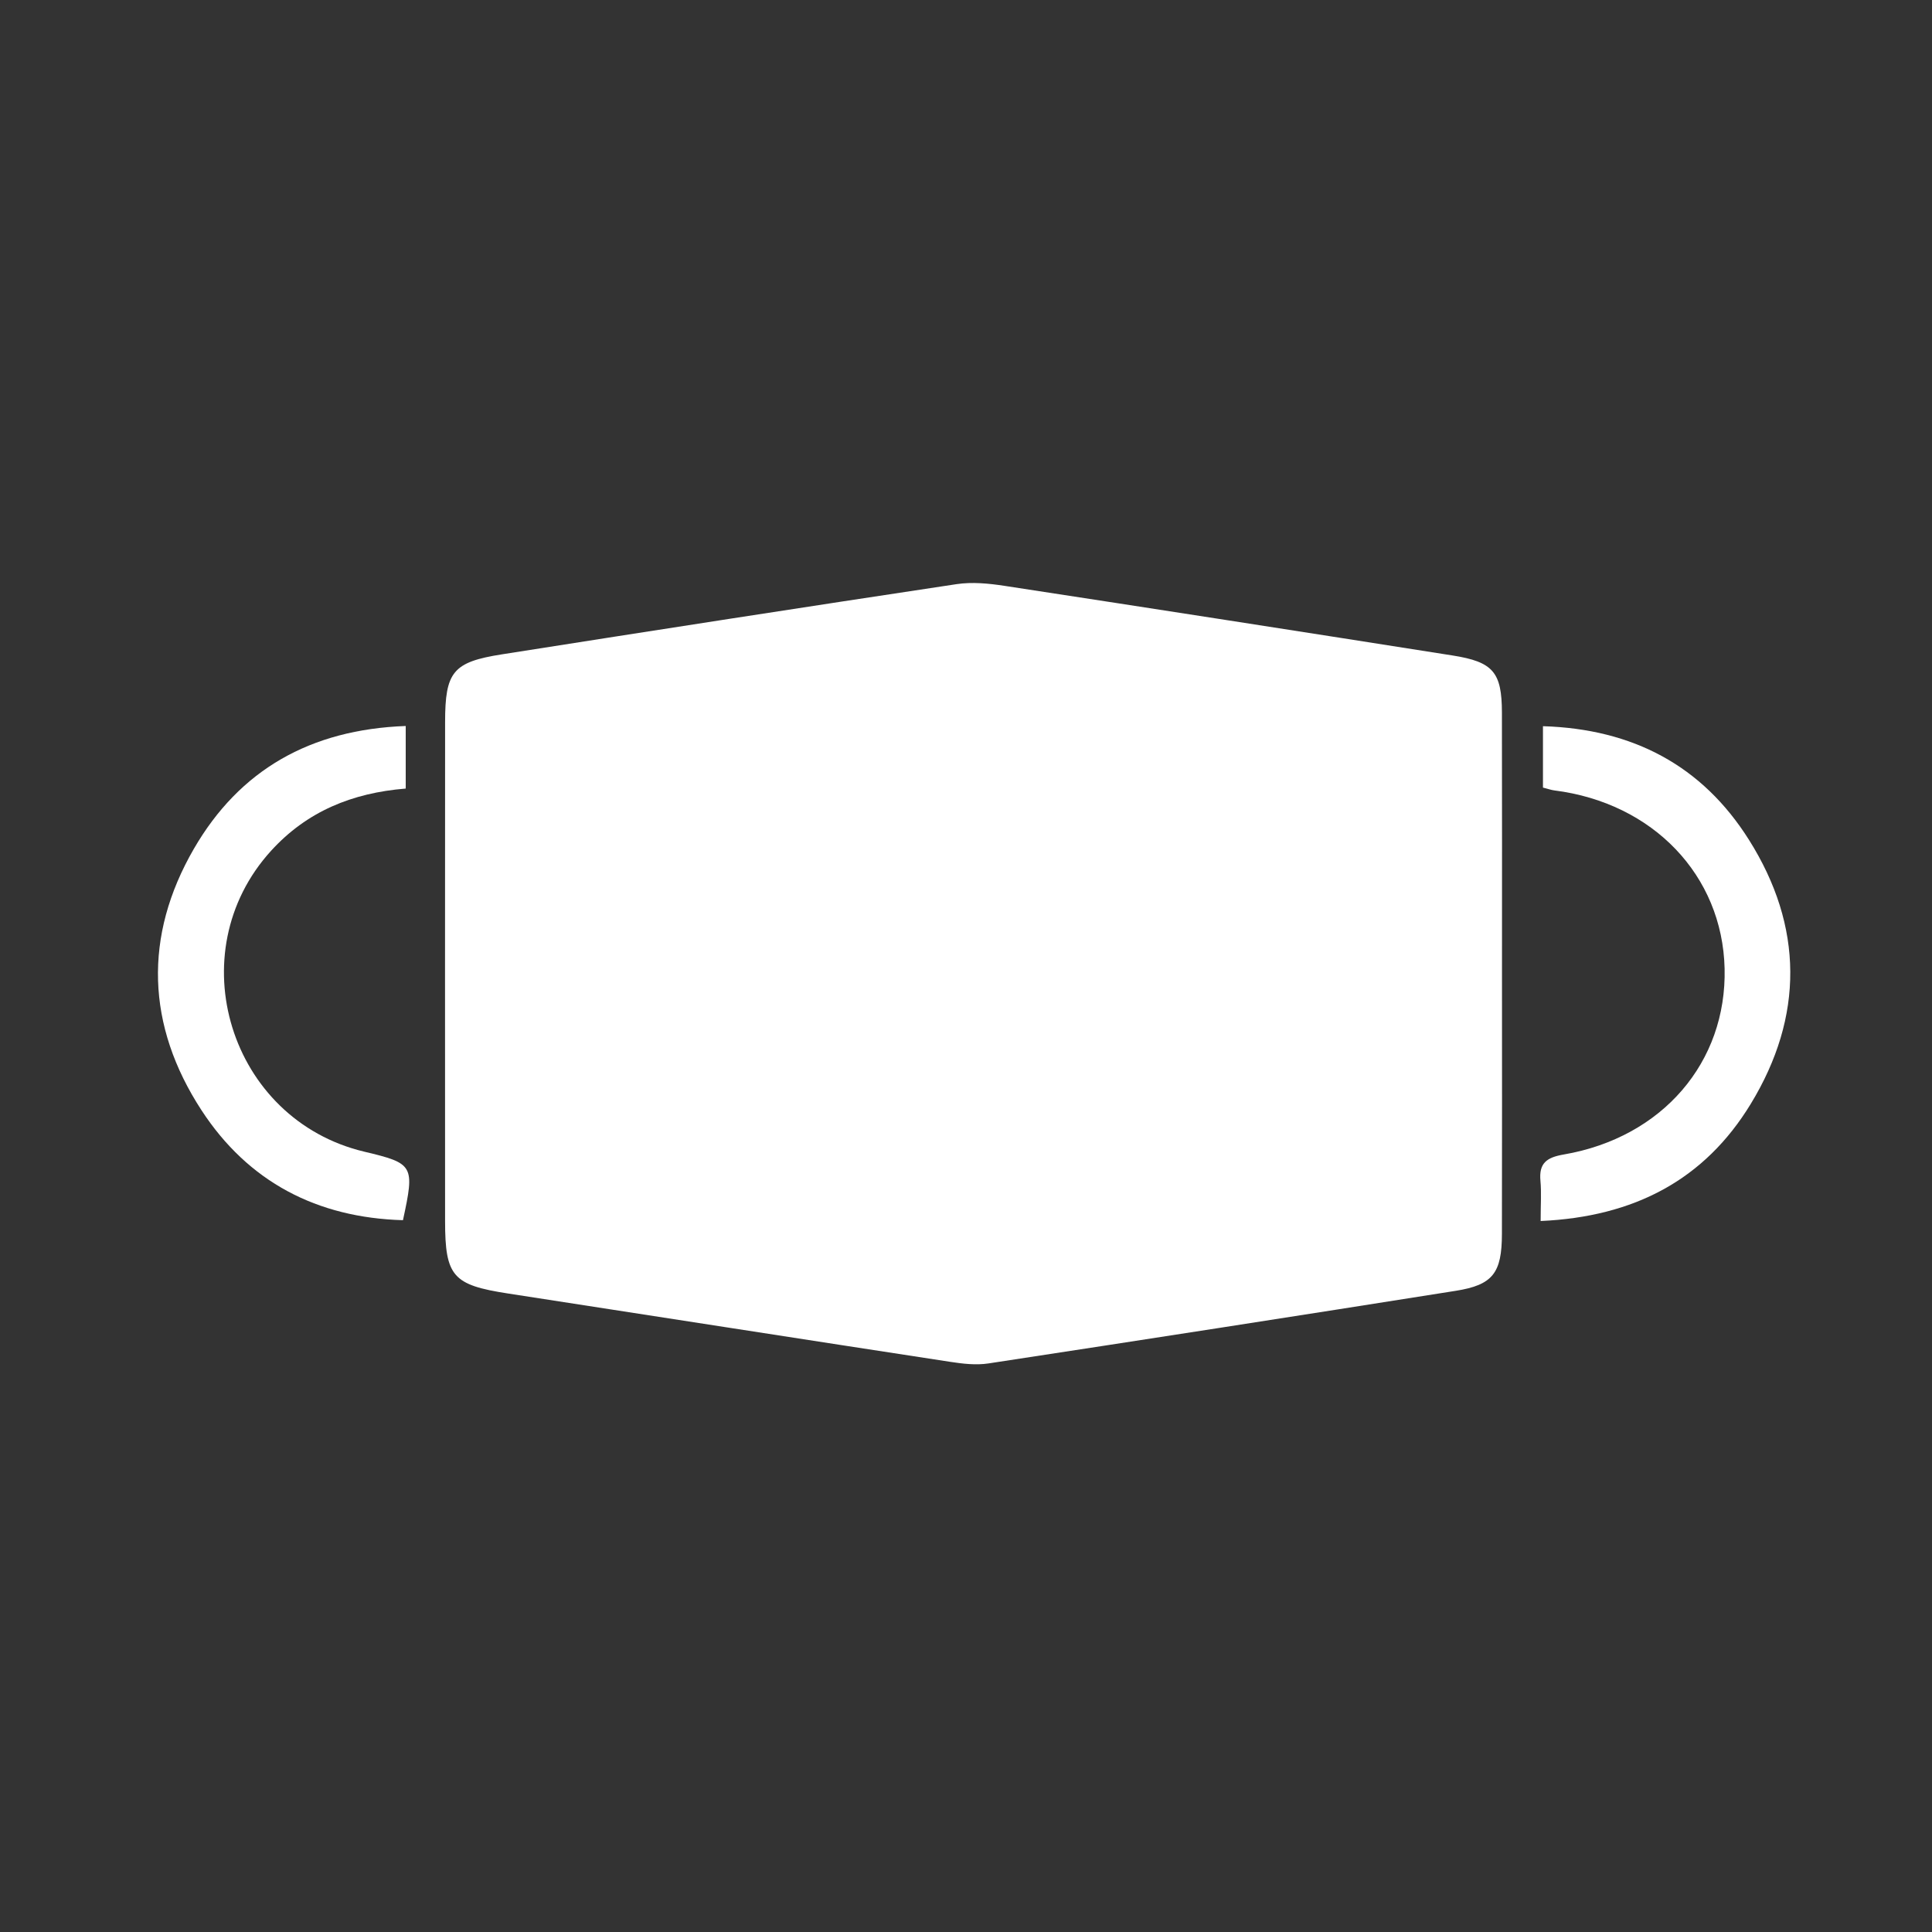
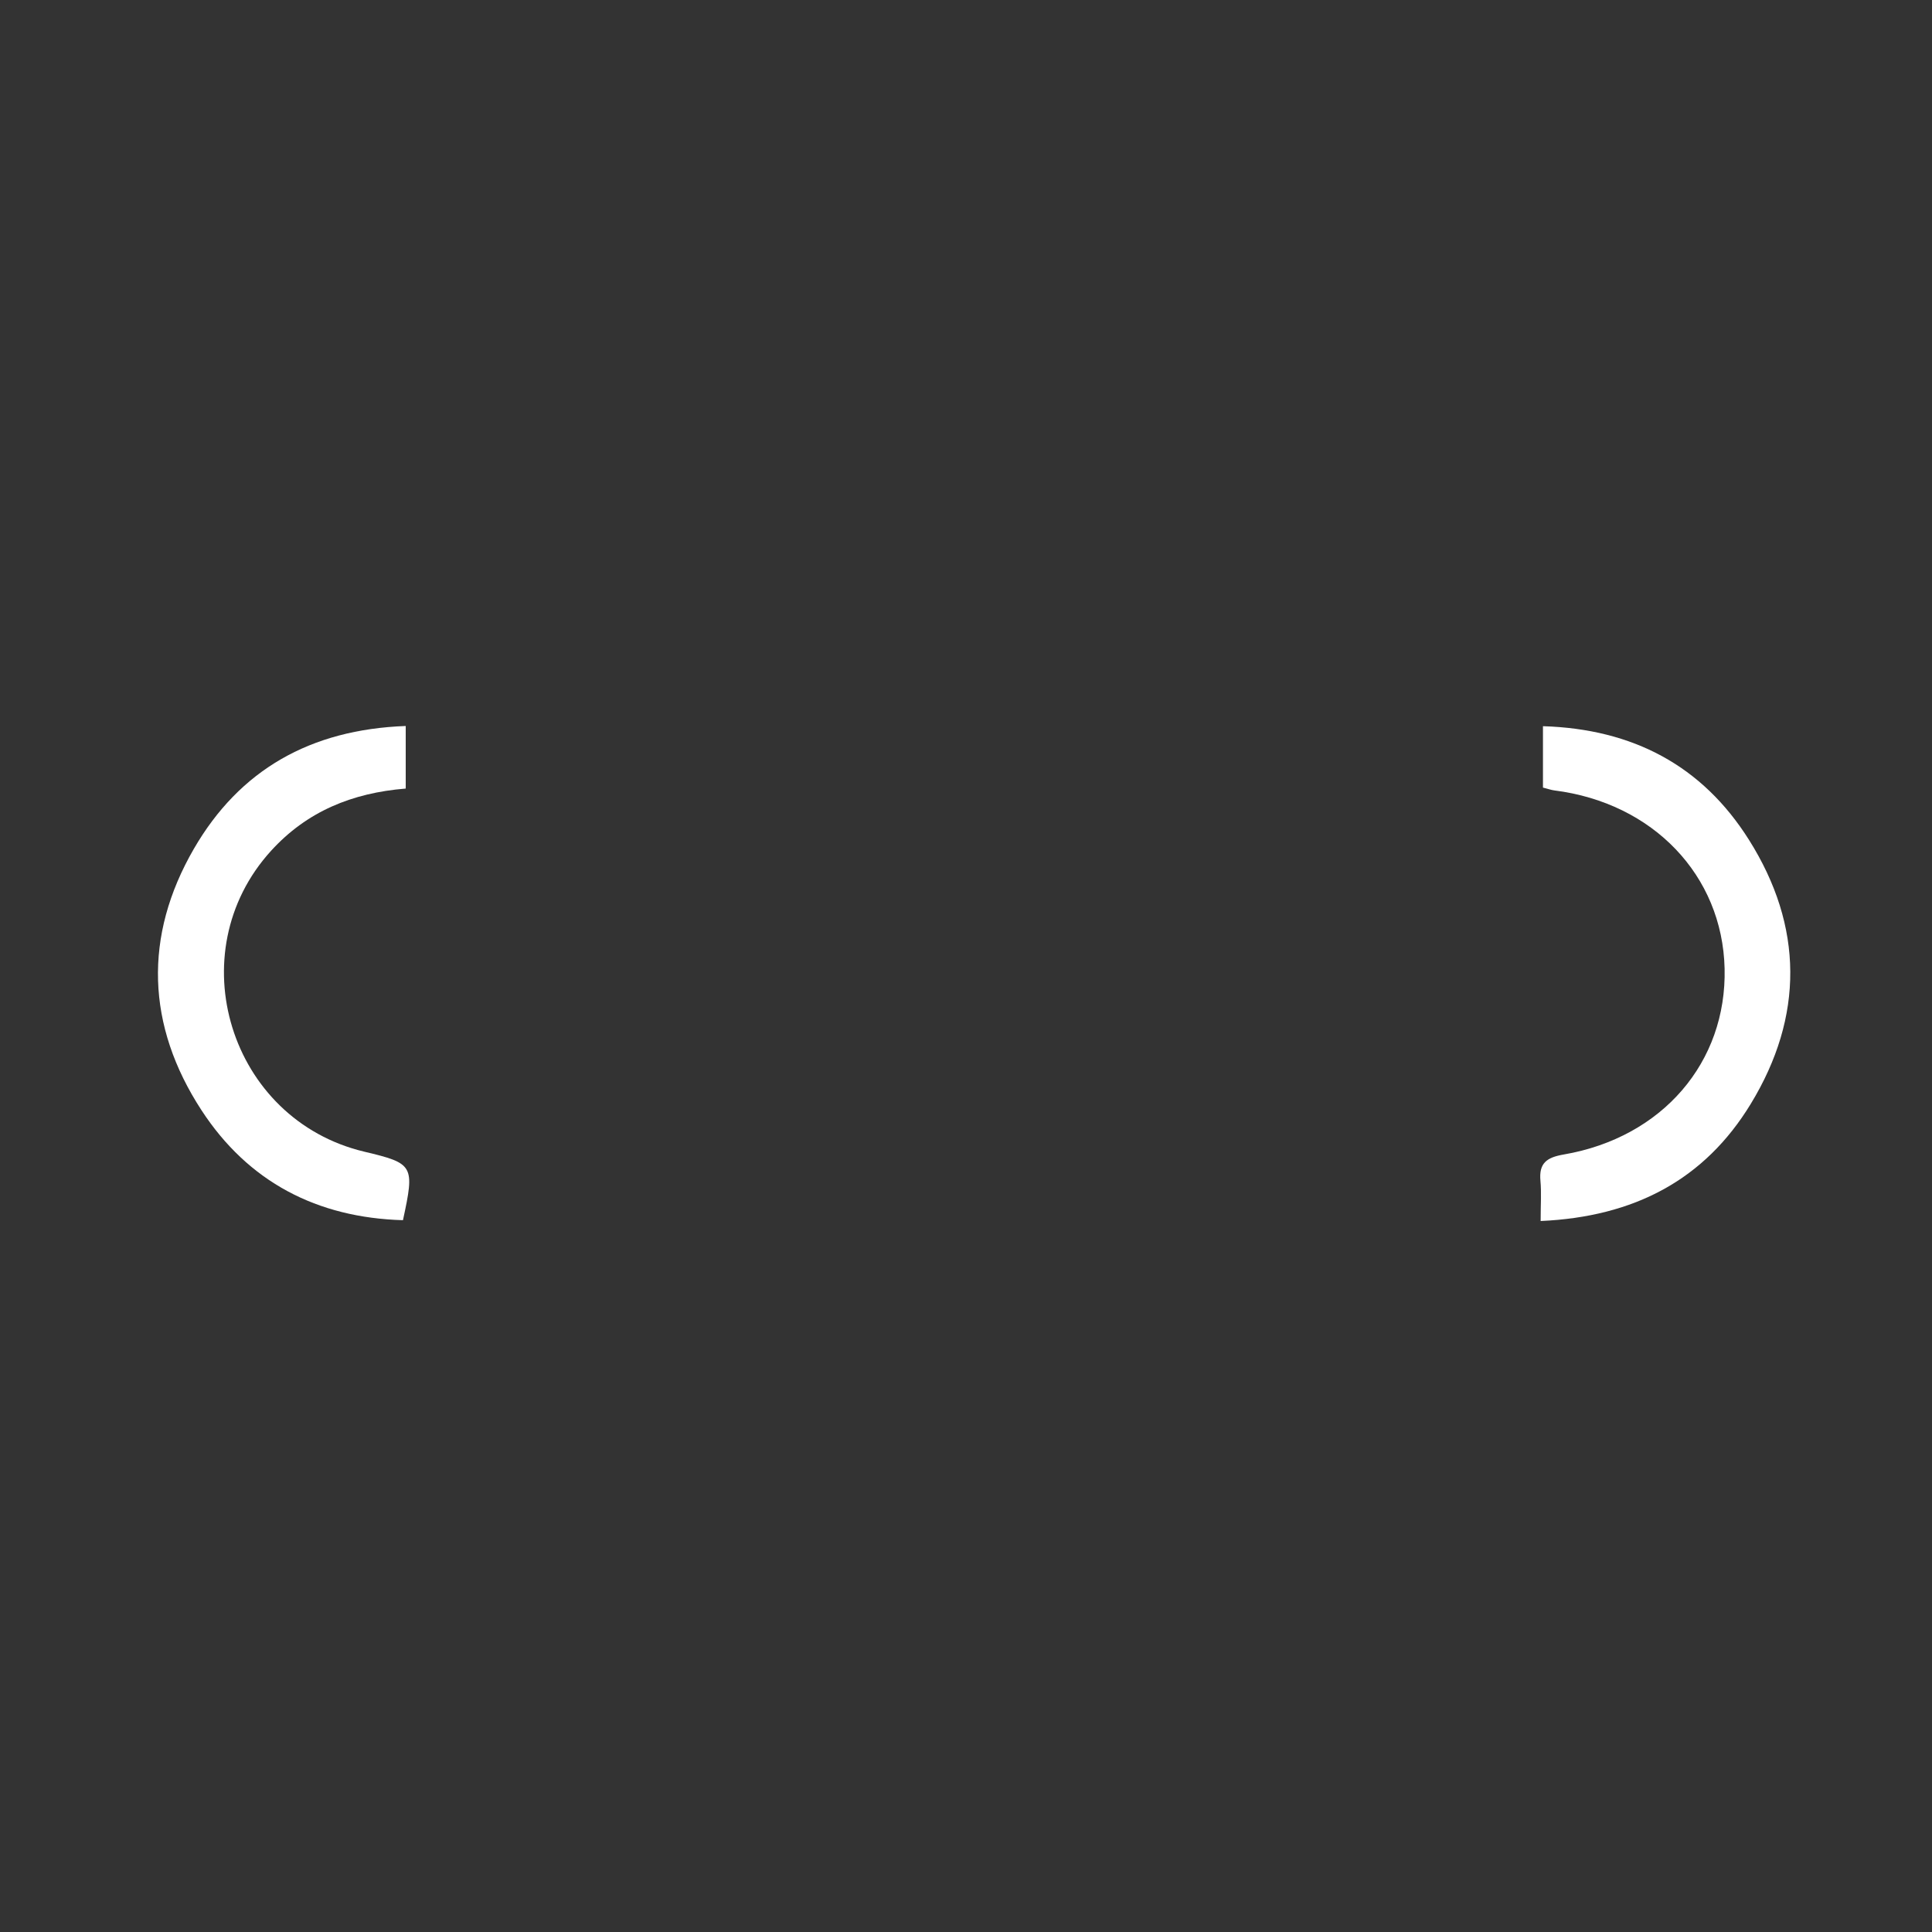
<svg xmlns="http://www.w3.org/2000/svg" version="1.1" id="レイヤー_1" x="0px" y="0px" width="300px" height="300px" viewBox="0 0 300 300" enable-background="new 0 0 300 300" xml:space="preserve">
  <rect x="0" y="0" width="300" height="300" fill="#333333" stroke="none" />
  <g>
-     <path fill-rule="evenodd" clip-rule="evenodd" fill="#FFFFFF" d="M233.228,151.133c0,13.497,0.022,26.994-0.011,40.49   c-0.015,6.049-1.411,7.901-7.169,8.814c-24.18,3.834-48.372,7.589-72.575,11.278c-1.927,0.294-3.991,0.047-5.945-0.253   c-22.883-3.504-45.755-7.08-68.635-10.607c-8.573-1.321-9.778-2.645-9.781-11.254c-0.009-25.827-0.013-51.654,0.003-77.481   c0.005-7.794,1.211-9.316,8.813-10.512c23.527-3.7,47.062-7.356,70.612-10.902c2.406-0.362,4.978-0.112,7.41,0.26   c23.213,3.55,46.416,7.159,69.612,10.818c6.305,0.994,7.641,2.606,7.655,8.858C233.25,124.139,233.228,137.636,233.228,151.133z" />
    <path fill-rule="evenodd" clip-rule="evenodd" fill="#FFFFFF" d="M239.231,189.597c0-2.626,0.135-4.441-0.031-6.229   c-0.256-2.758,0.96-3.641,3.615-4.098c15.324-2.636,25.329-14.327,24.981-28.89c-0.346-14.457-11.123-25.719-26.441-27.644   c-0.479-0.061-0.945-0.232-1.765-0.44c0-3.009,0-6.047,0-9.533c13.981,0.425,24.732,6.142,31.975,17.624   c8.491,13.461,8.556,27.457,0.289,41.028C264.678,183.196,253.753,188.953,239.231,189.597z" />
    <path fill-rule="evenodd" clip-rule="evenodd" fill="#FFFFFF" d="M63,112.732c0,3.656,0,6.556,0,9.716   c-8.337,0.674-15.351,3.56-20.908,9.663c-14.43,15.849-6.433,41.749,14.478,46.722c7.676,1.825,7.85,2.116,6.002,10.638   c-13.343-0.381-24.026-5.934-31.294-17.089c-8.545-13.114-9.025-27.021-1.168-40.589C37.193,119.56,48.186,113.272,63,112.732z" />
  </g>
</svg>